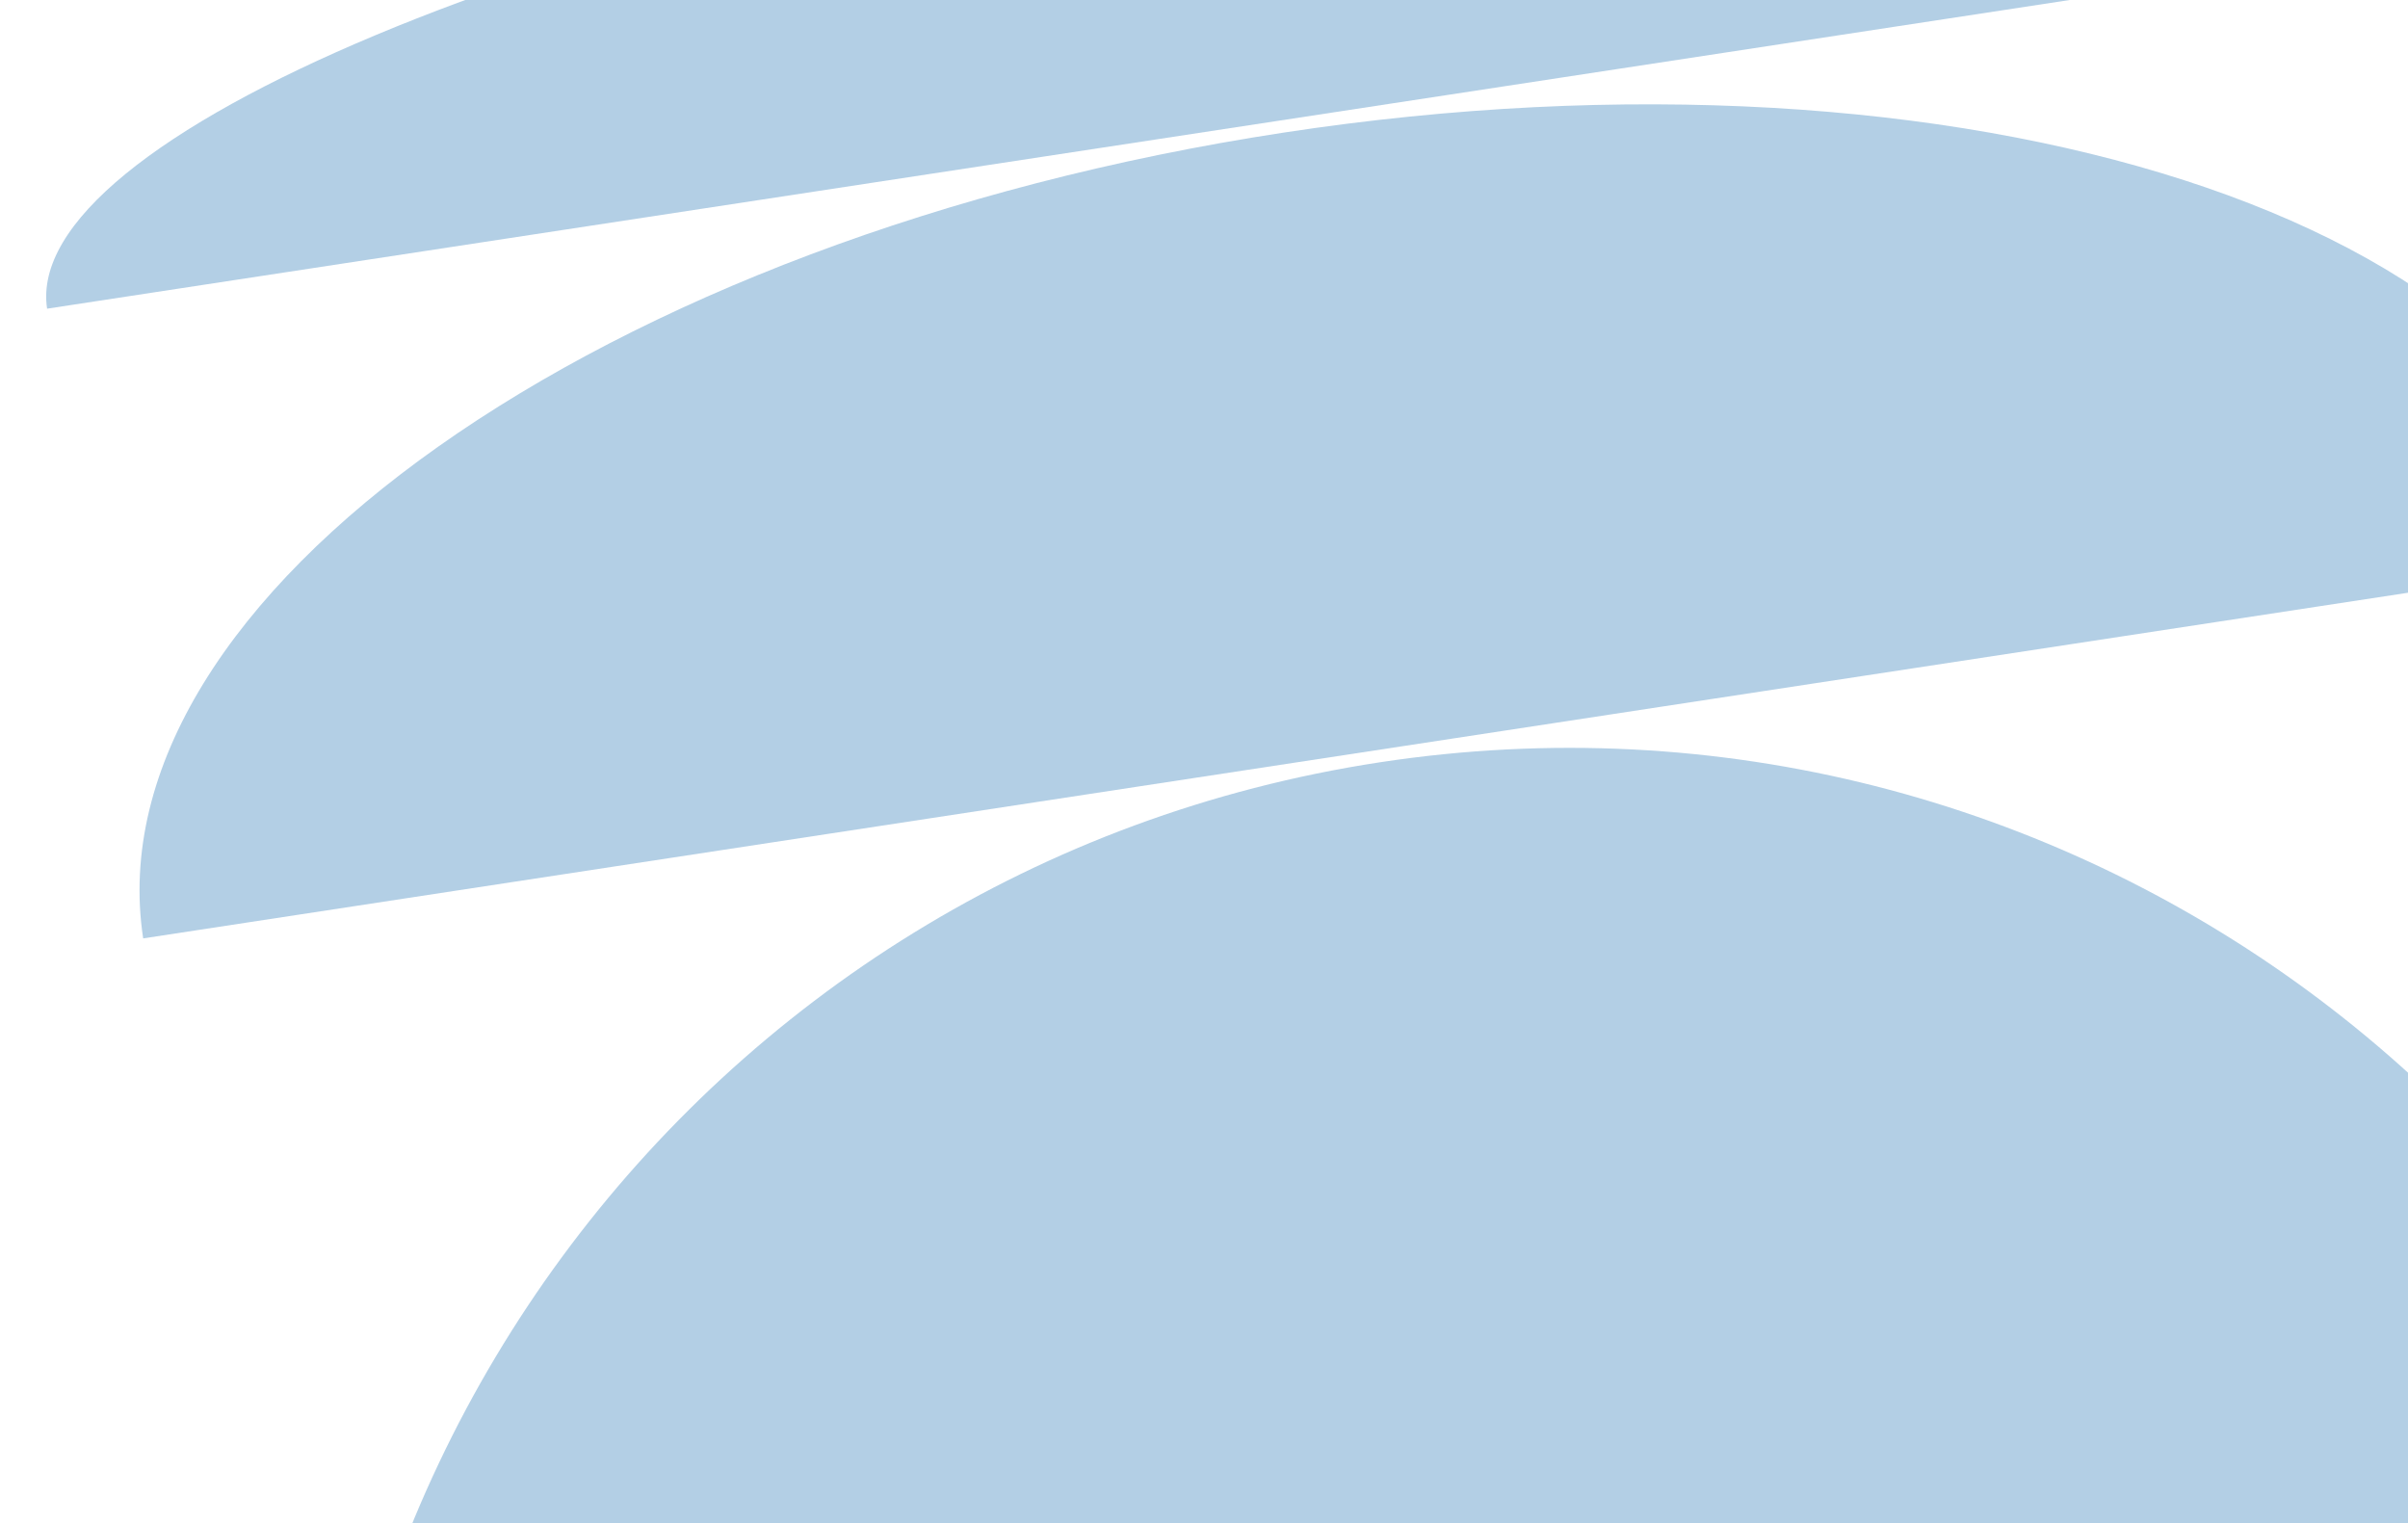
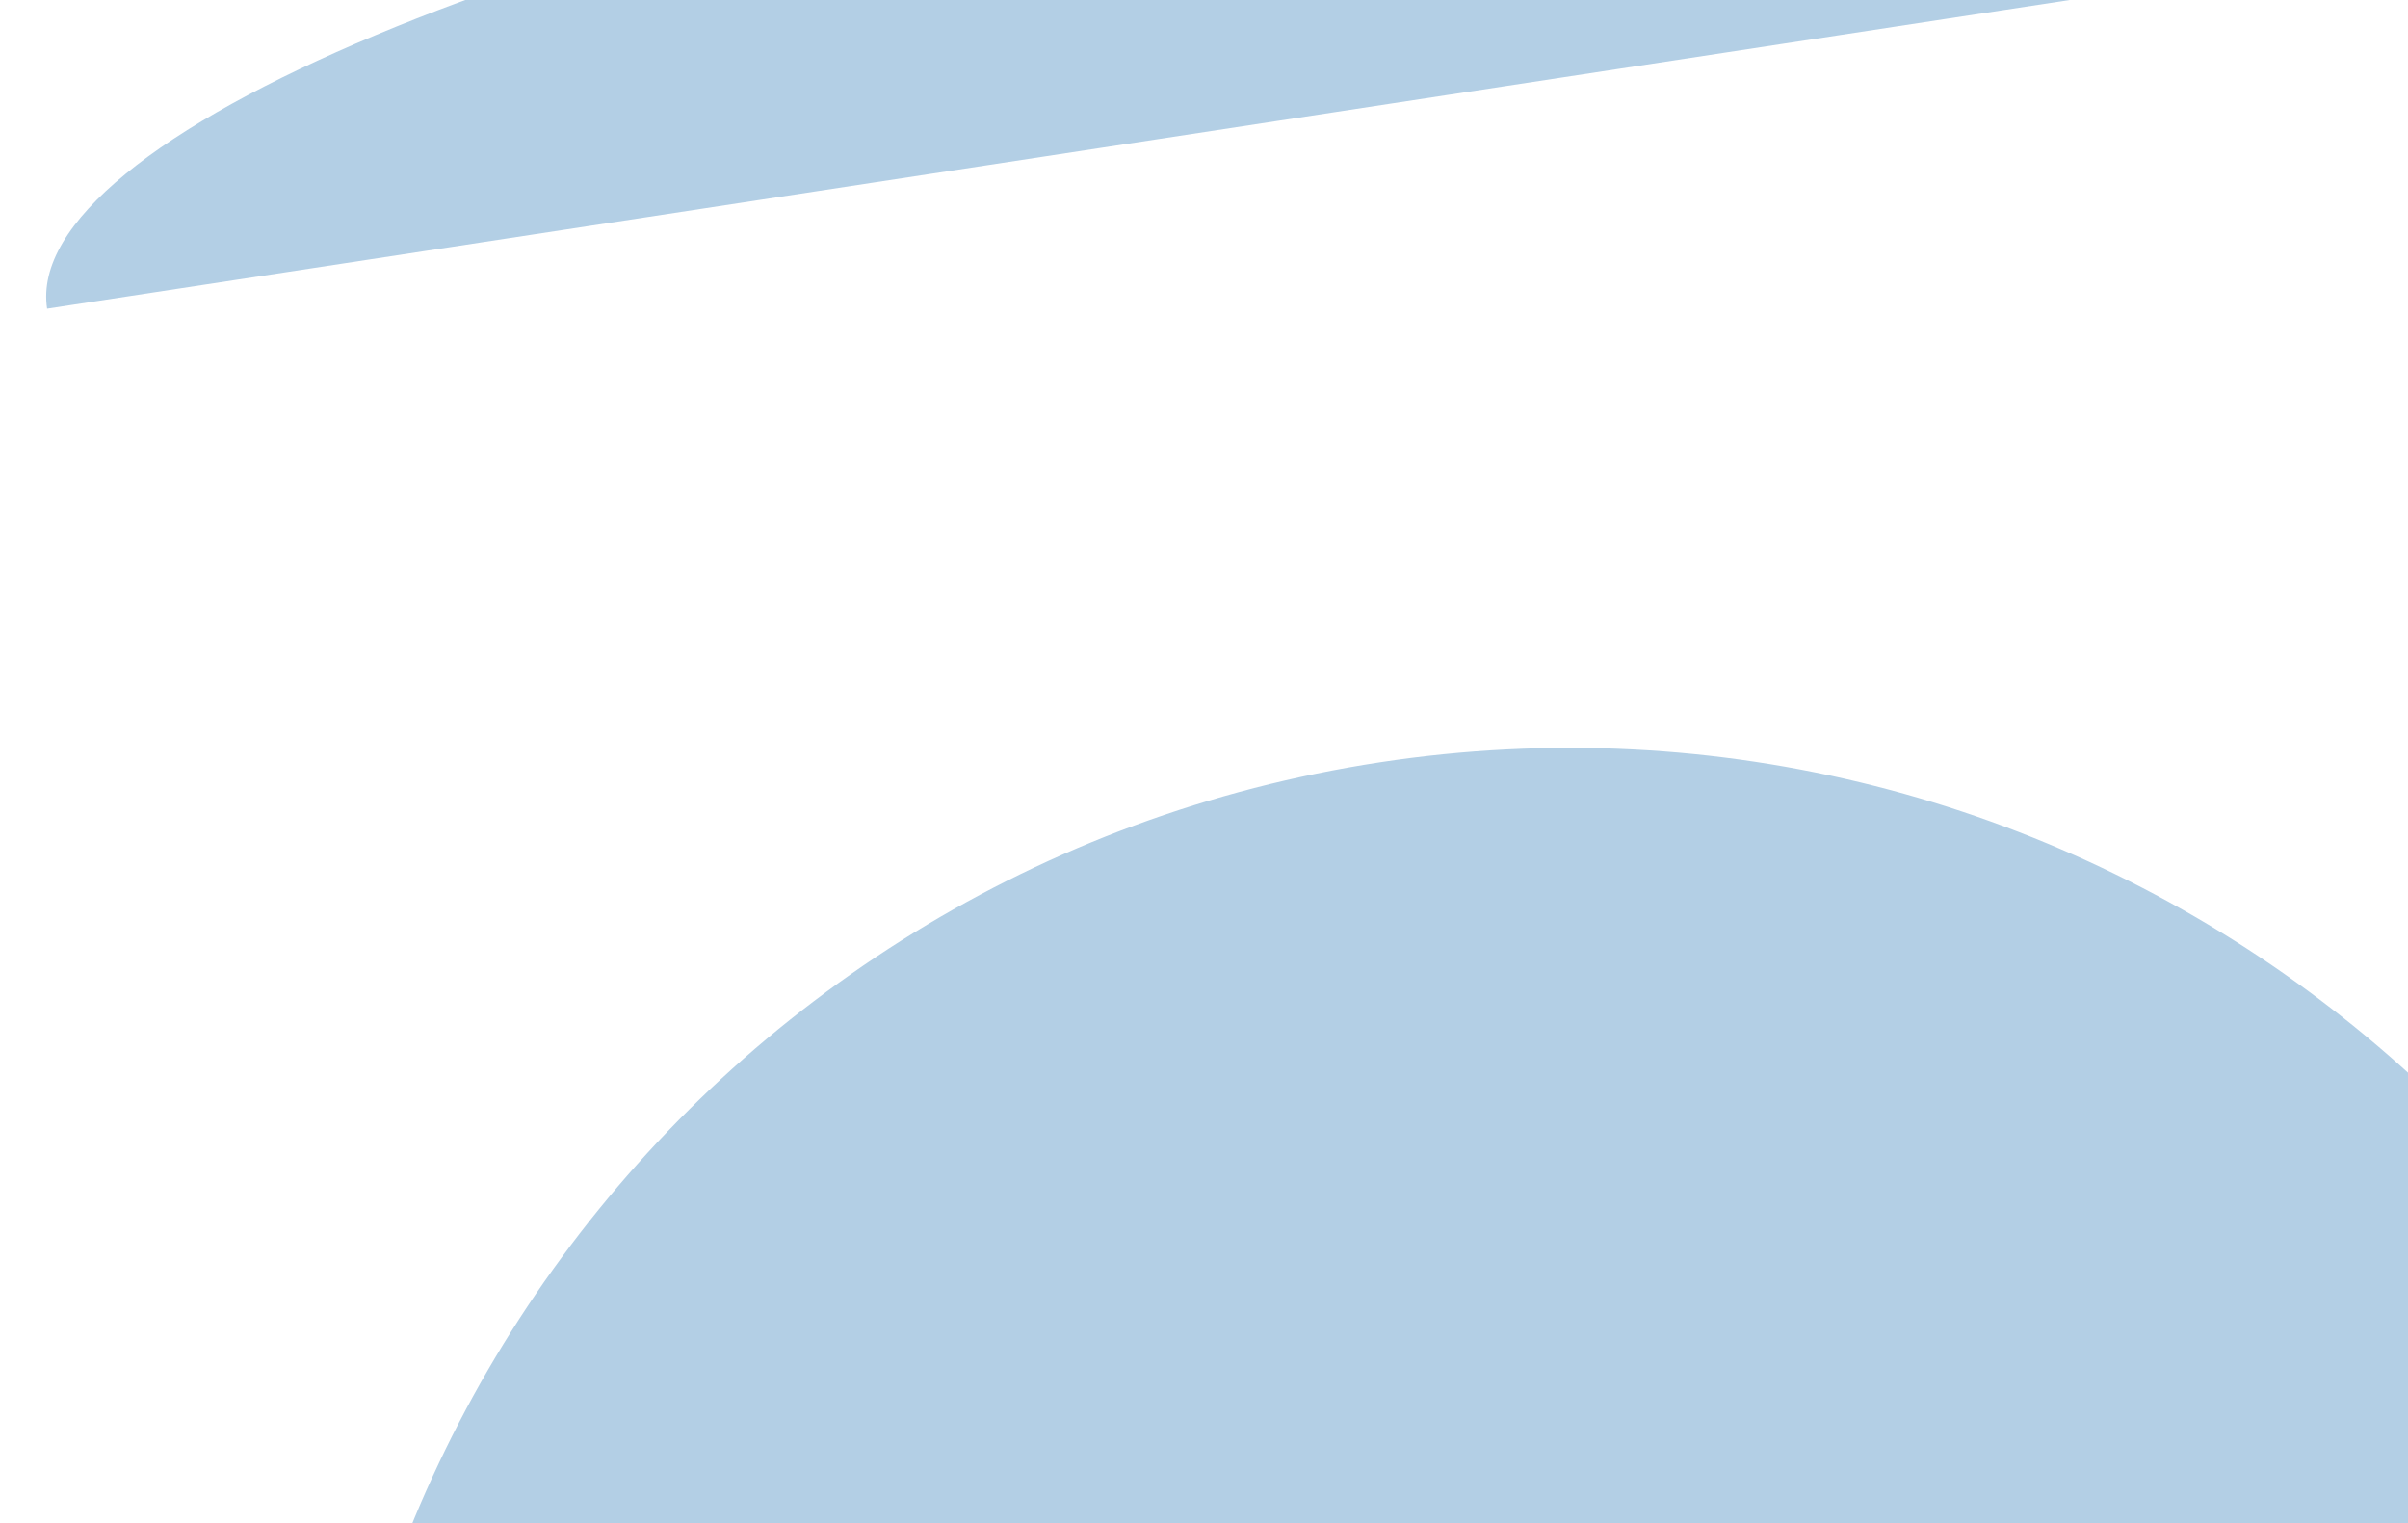
<svg xmlns="http://www.w3.org/2000/svg" width="849" height="537" viewBox="0 0 849 537" fill="none">
  <path d="M486.431 268.746C246.031 305.43 80.886 530.053 117.571 770.454L117.571 770.455L988.137 637.608L988.233 638.232C988.201 638.024 988.171 637.815 988.139 637.607C951.455 397.206 726.832 232.061 486.431 268.746Z" fill="#B3CFE5" />
-   <path d="M518.978 482.035C519.166 482.006 519.353 481.977 519.541 481.948L518.415 482.12C518.603 482.091 518.79 482.064 518.978 482.035ZM452.554 46.751C212.154 83.435 32.14 210.615 50.482 330.816L921.049 197.969L921.073 198.125C921.065 198.073 921.058 198.021 921.05 197.969C902.708 77.769 692.955 10.066 452.554 46.751Z" fill="#B3CFE5" />
  <path d="M435.285 -66.423C194.885 -29.739 7.437 48.721 16.606 108.821L887.174 -24.026L887.186 -23.947C887.182 -23.973 887.179 -23.999 887.175 -24.025C878.004 -84.126 675.686 -103.108 435.285 -66.423Z" fill="#B3CFE5" />
</svg>